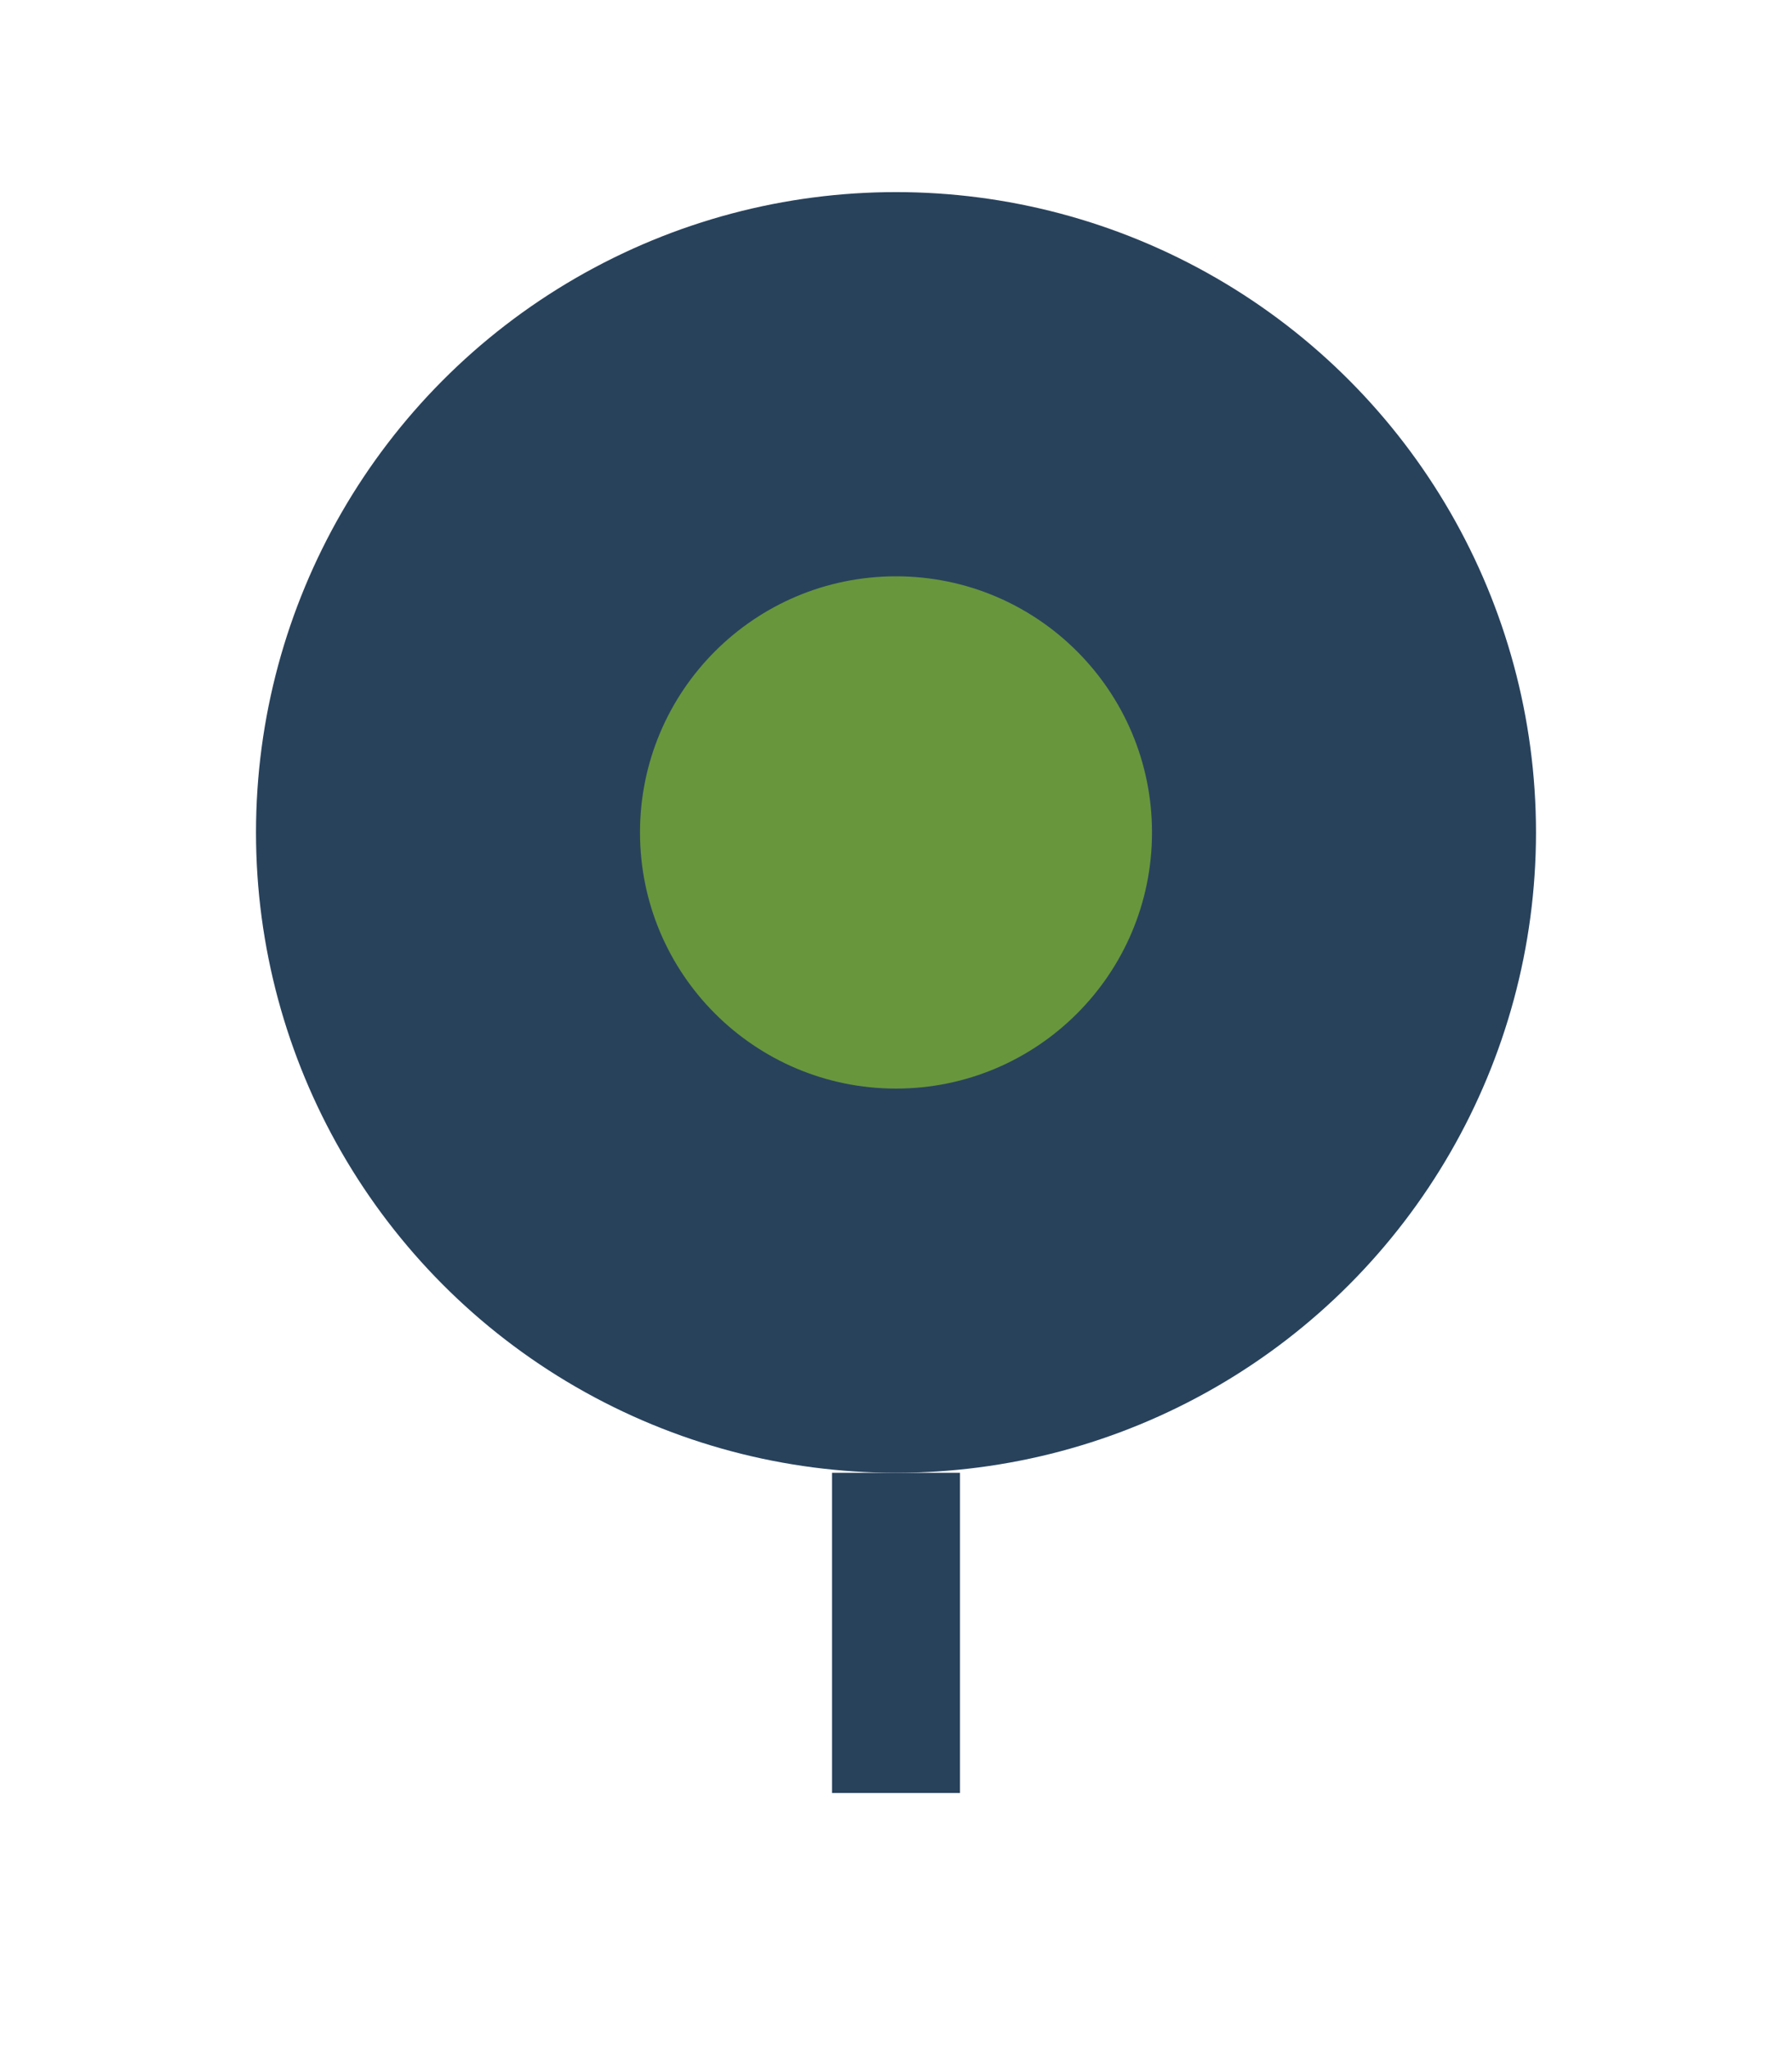
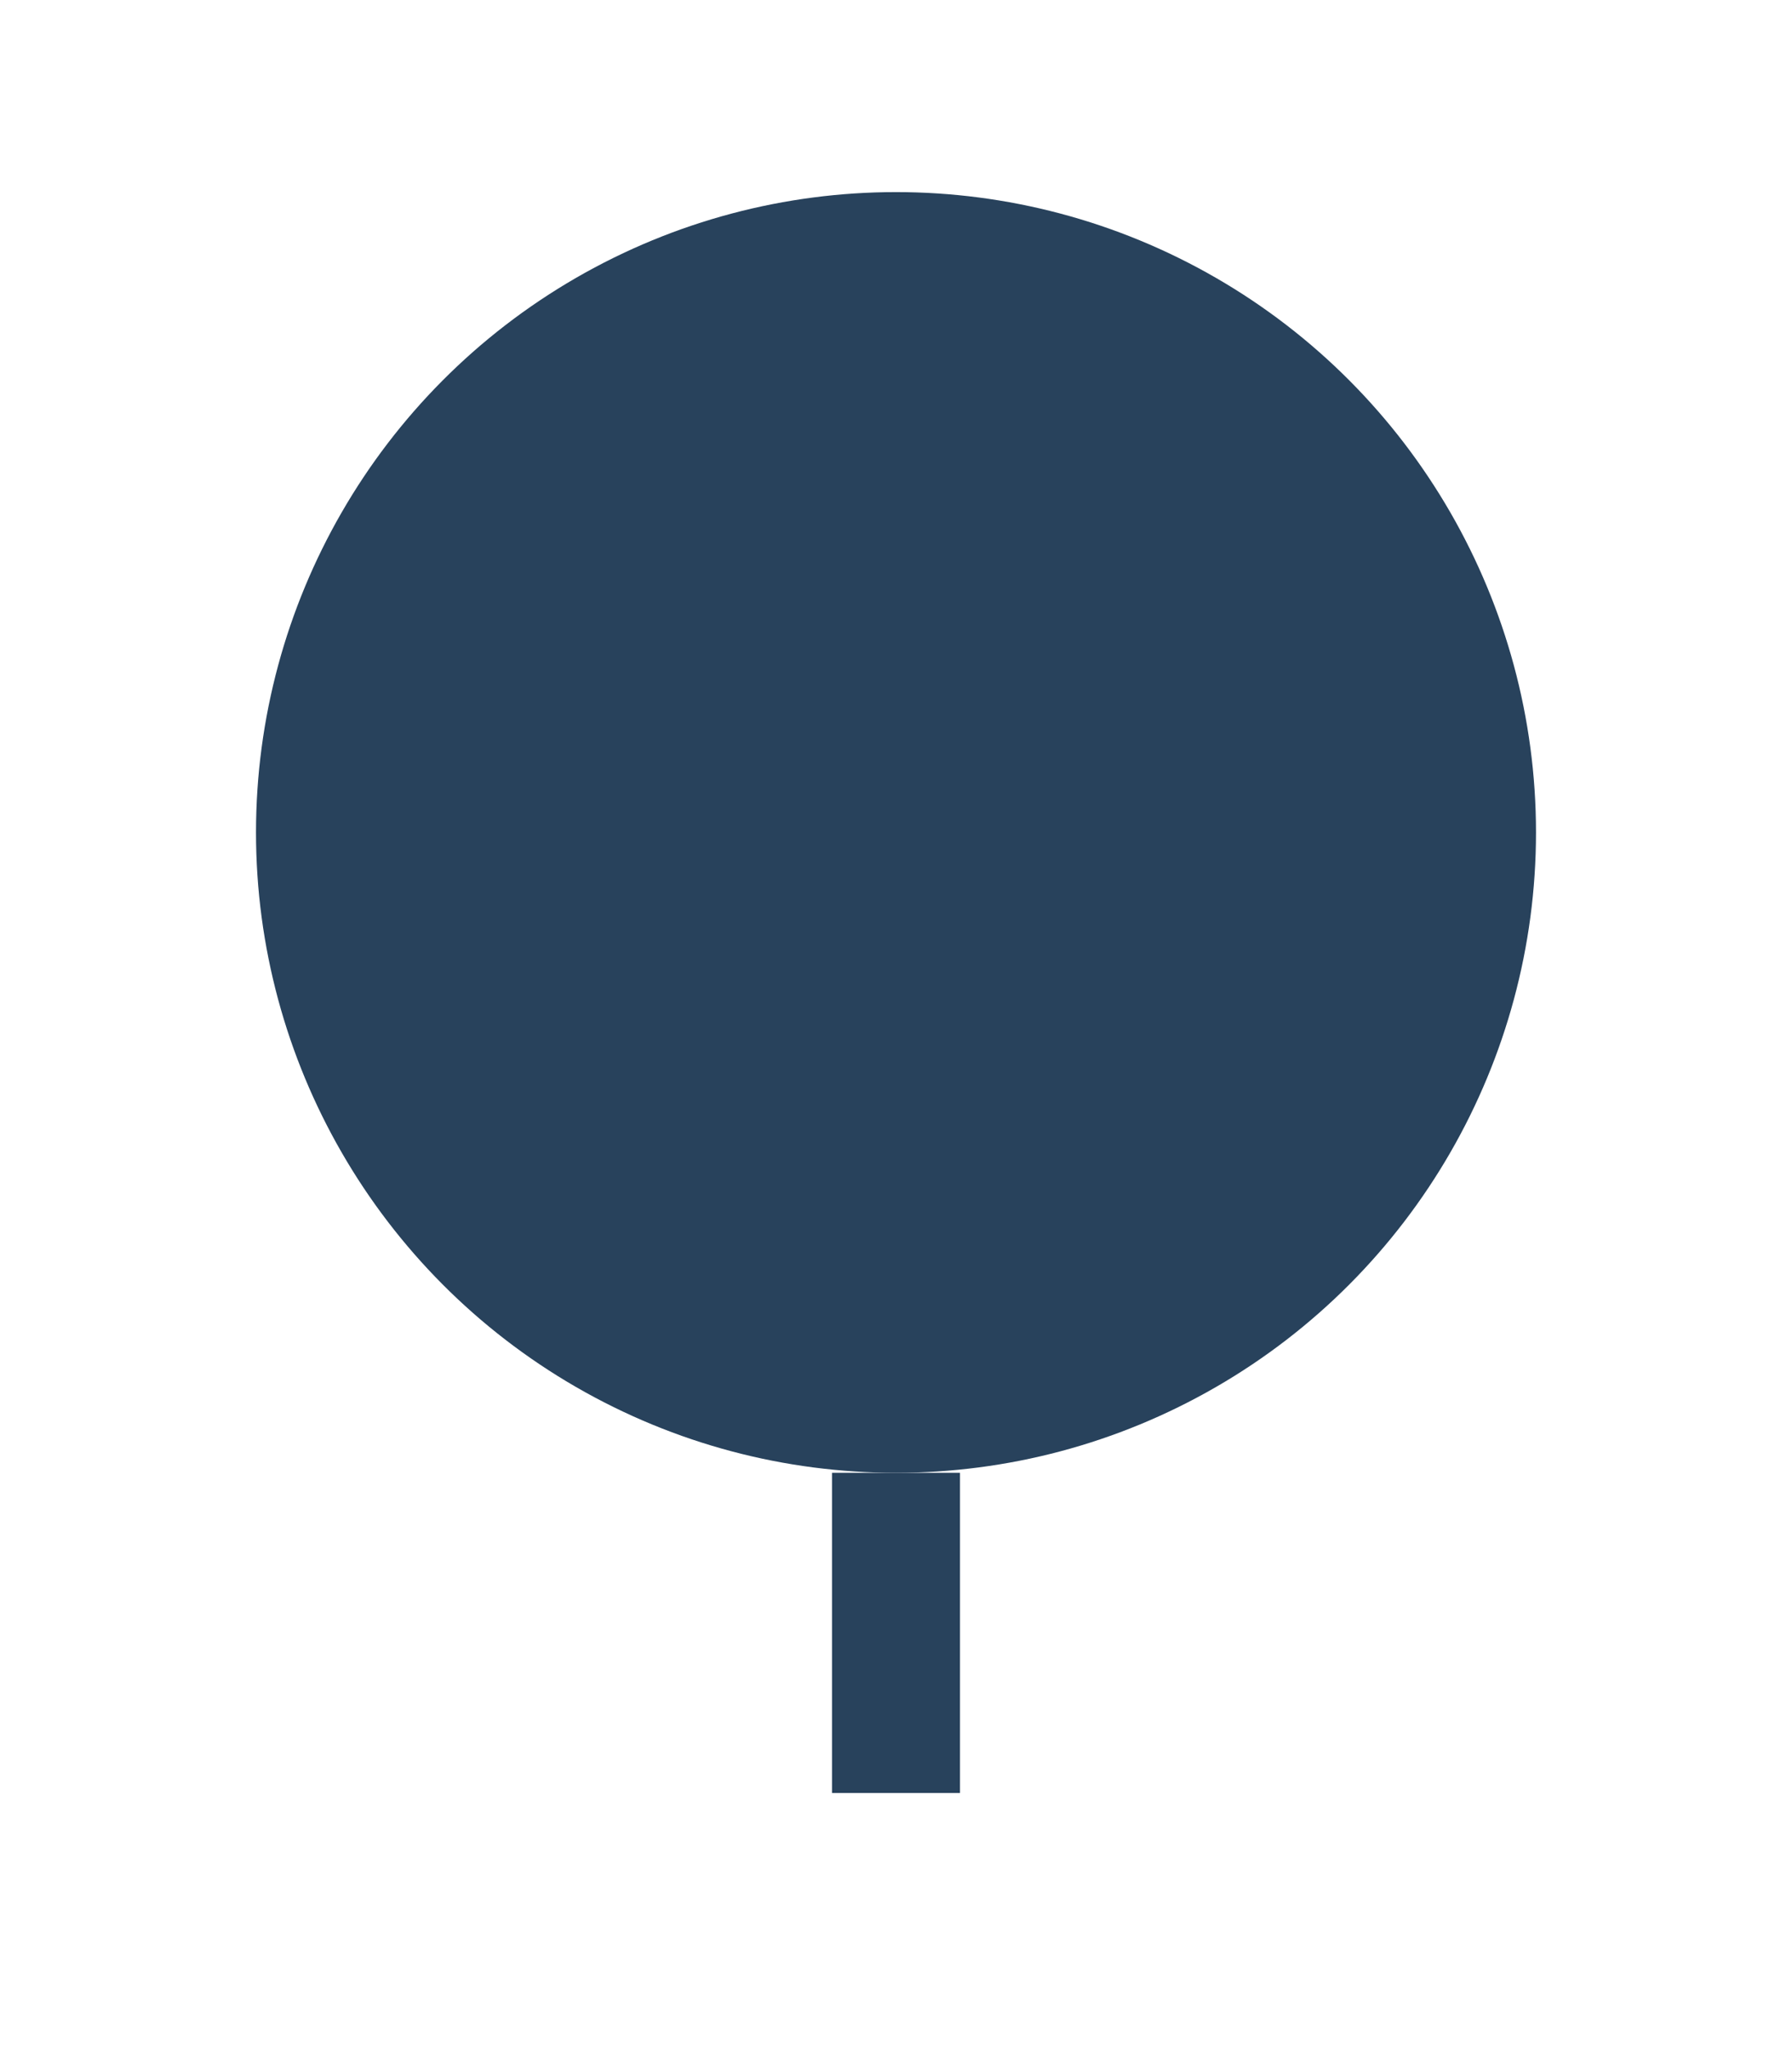
<svg xmlns="http://www.w3.org/2000/svg" width="28" height="32" viewBox="0 0 28 32">
  <ellipse cx="14" cy="13" rx="10" ry="10" fill="#28425C" />
-   <ellipse cx="14" cy="13" rx="4" ry="4" fill="#68963C" />
  <path d="M14 23v5" stroke="#28425C" stroke-width="2" />
</svg>